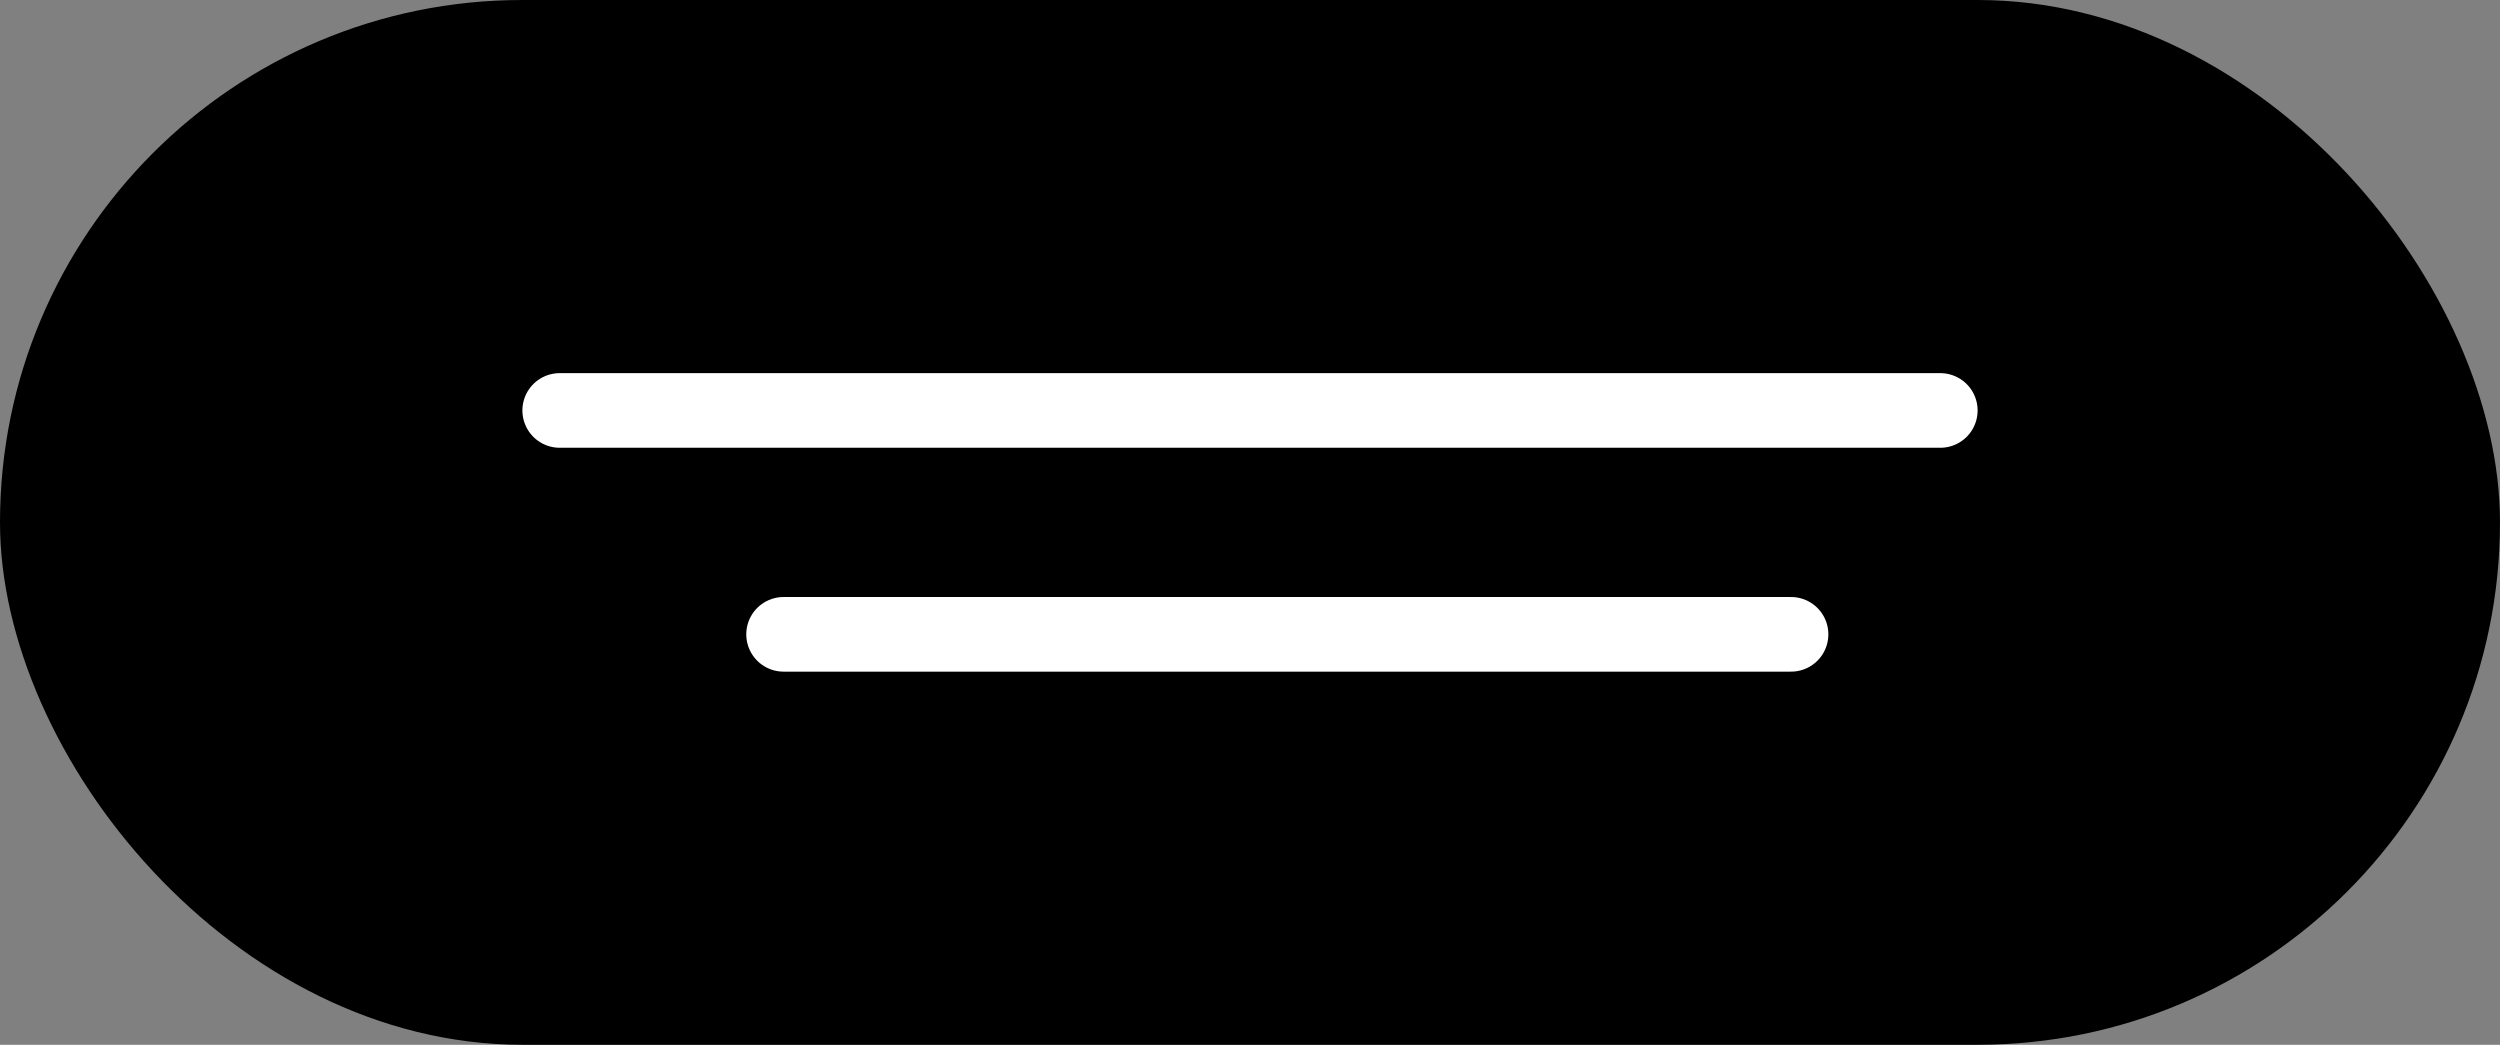
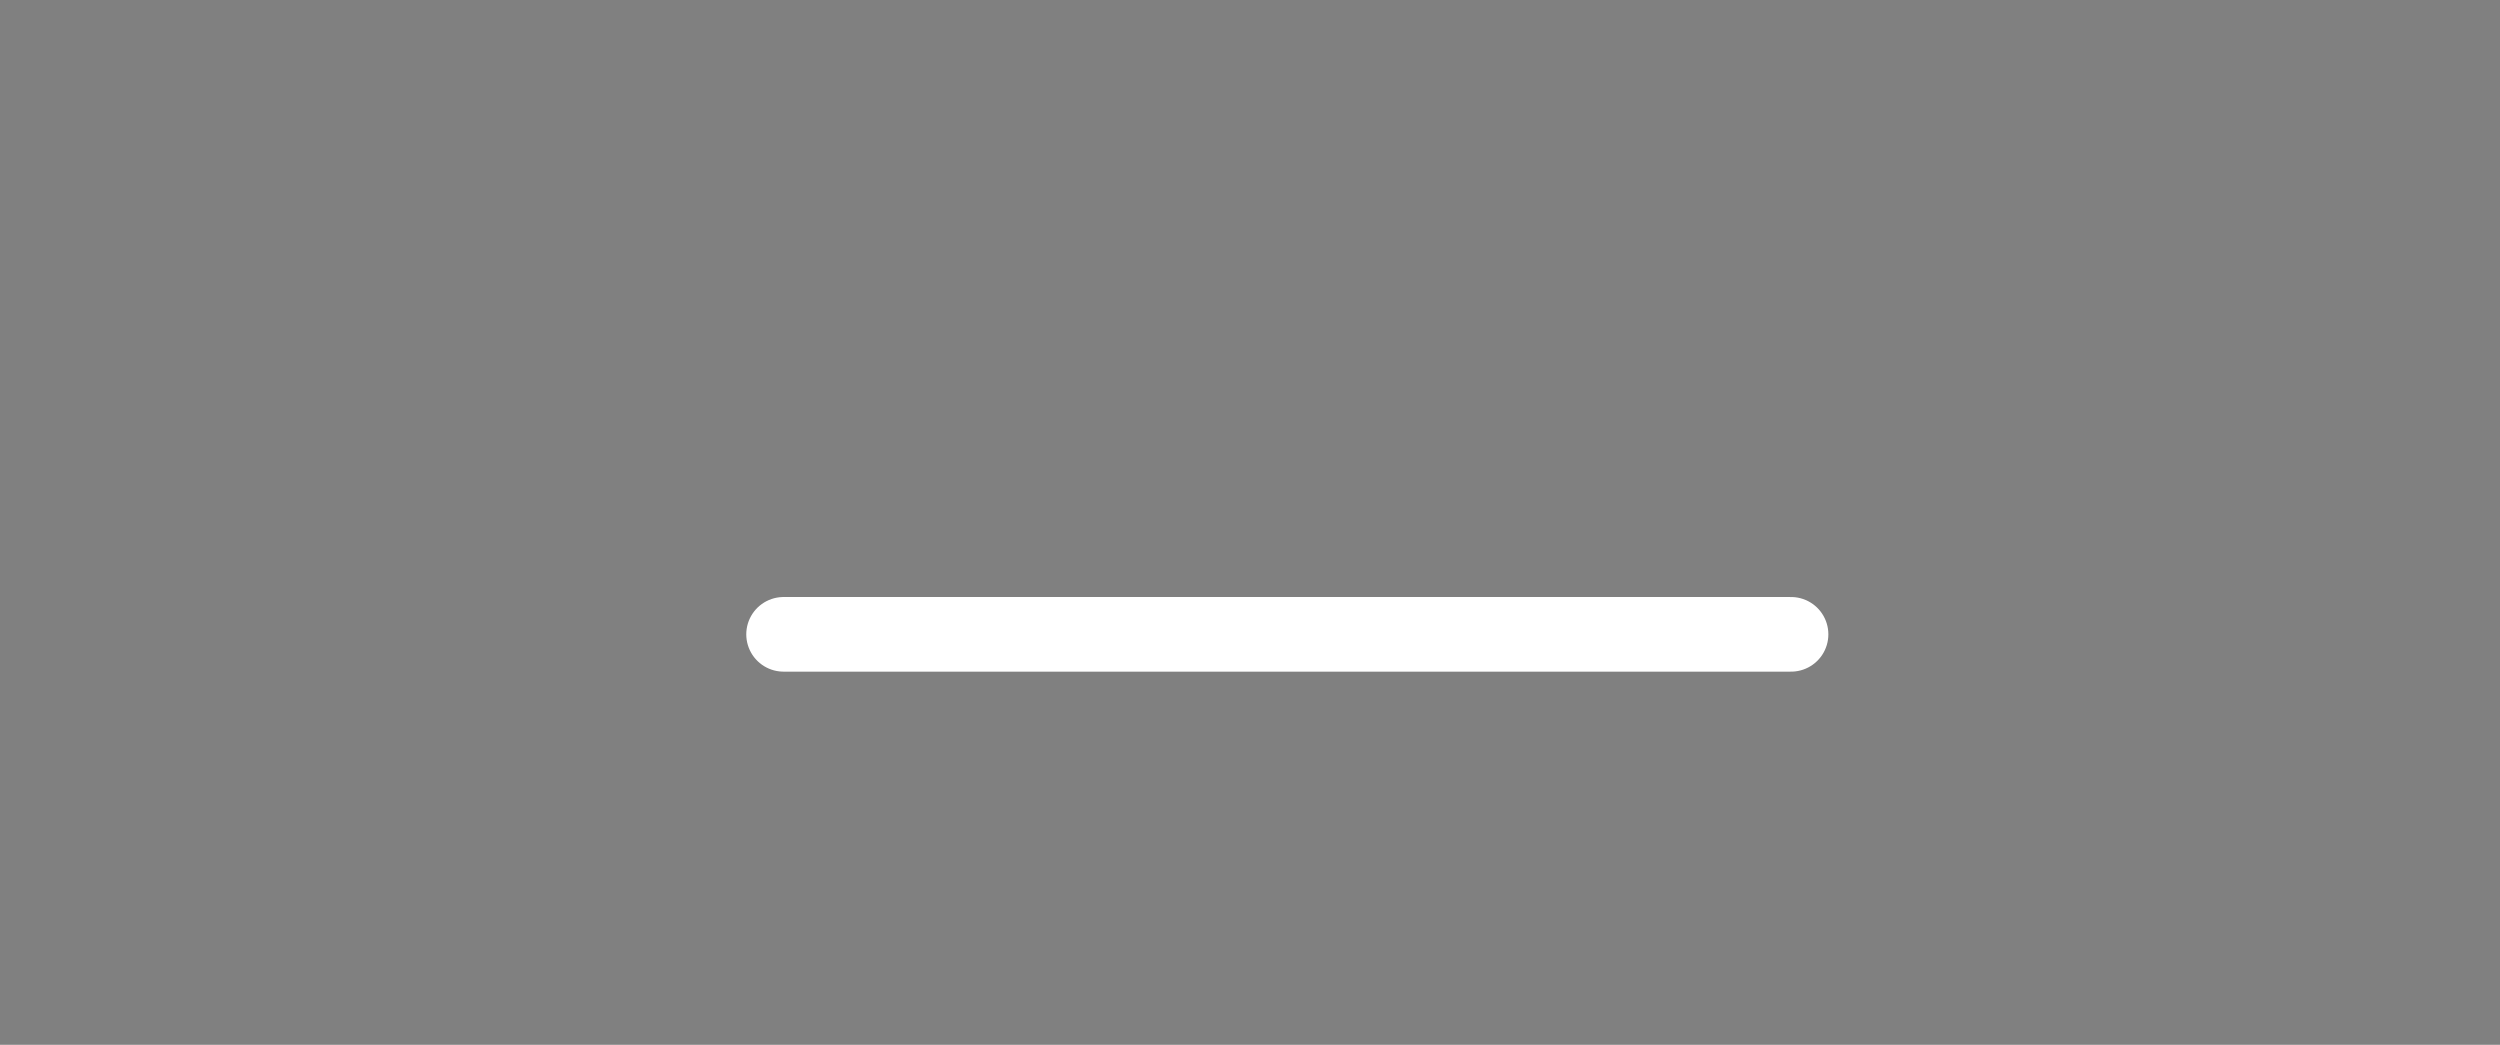
<svg xmlns="http://www.w3.org/2000/svg" width="67" height="28" viewBox="0 0 67 28" fill="none">
  <rect x="0" y="0" width="67" height="28" fill="#808080" stroke="none" />
-   <rect width="67" height="28" rx="14" fill="black" />
-   <path d="M15 11H52" stroke="white" stroke-width="2" stroke-linecap="round" />
  <path d="M21 17H48" stroke="white" stroke-width="2" stroke-linecap="round" />
</svg>